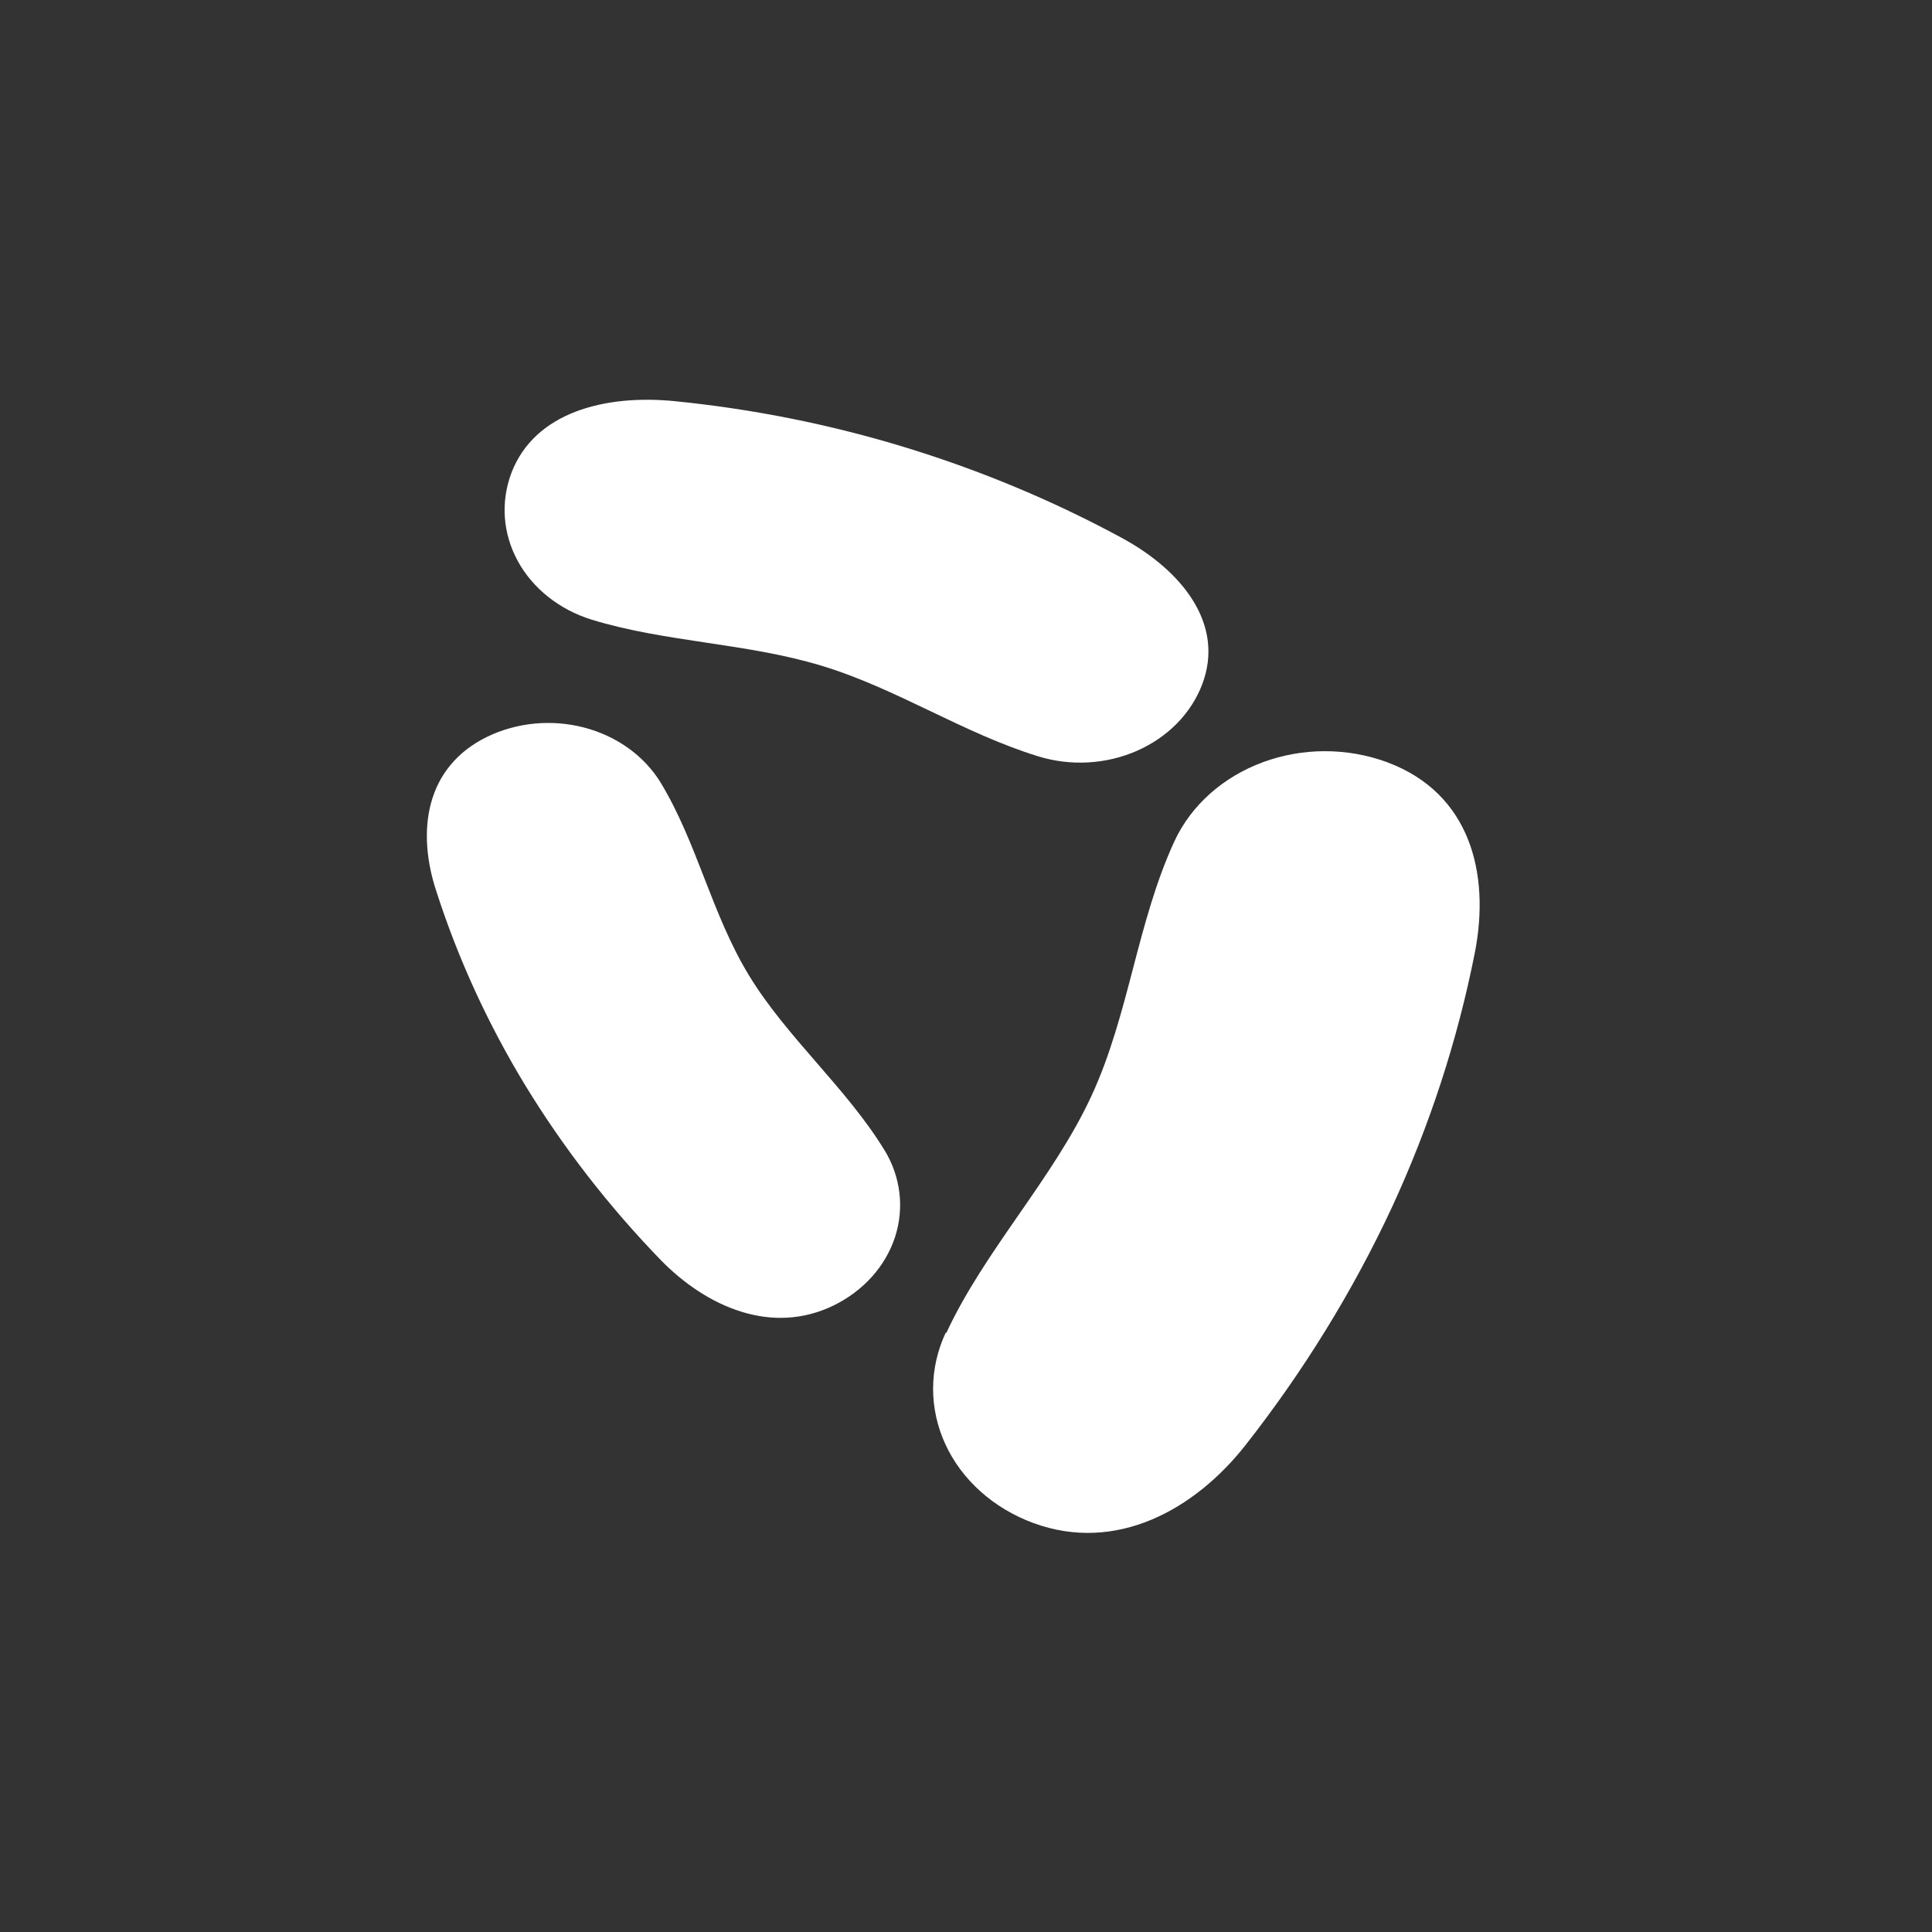
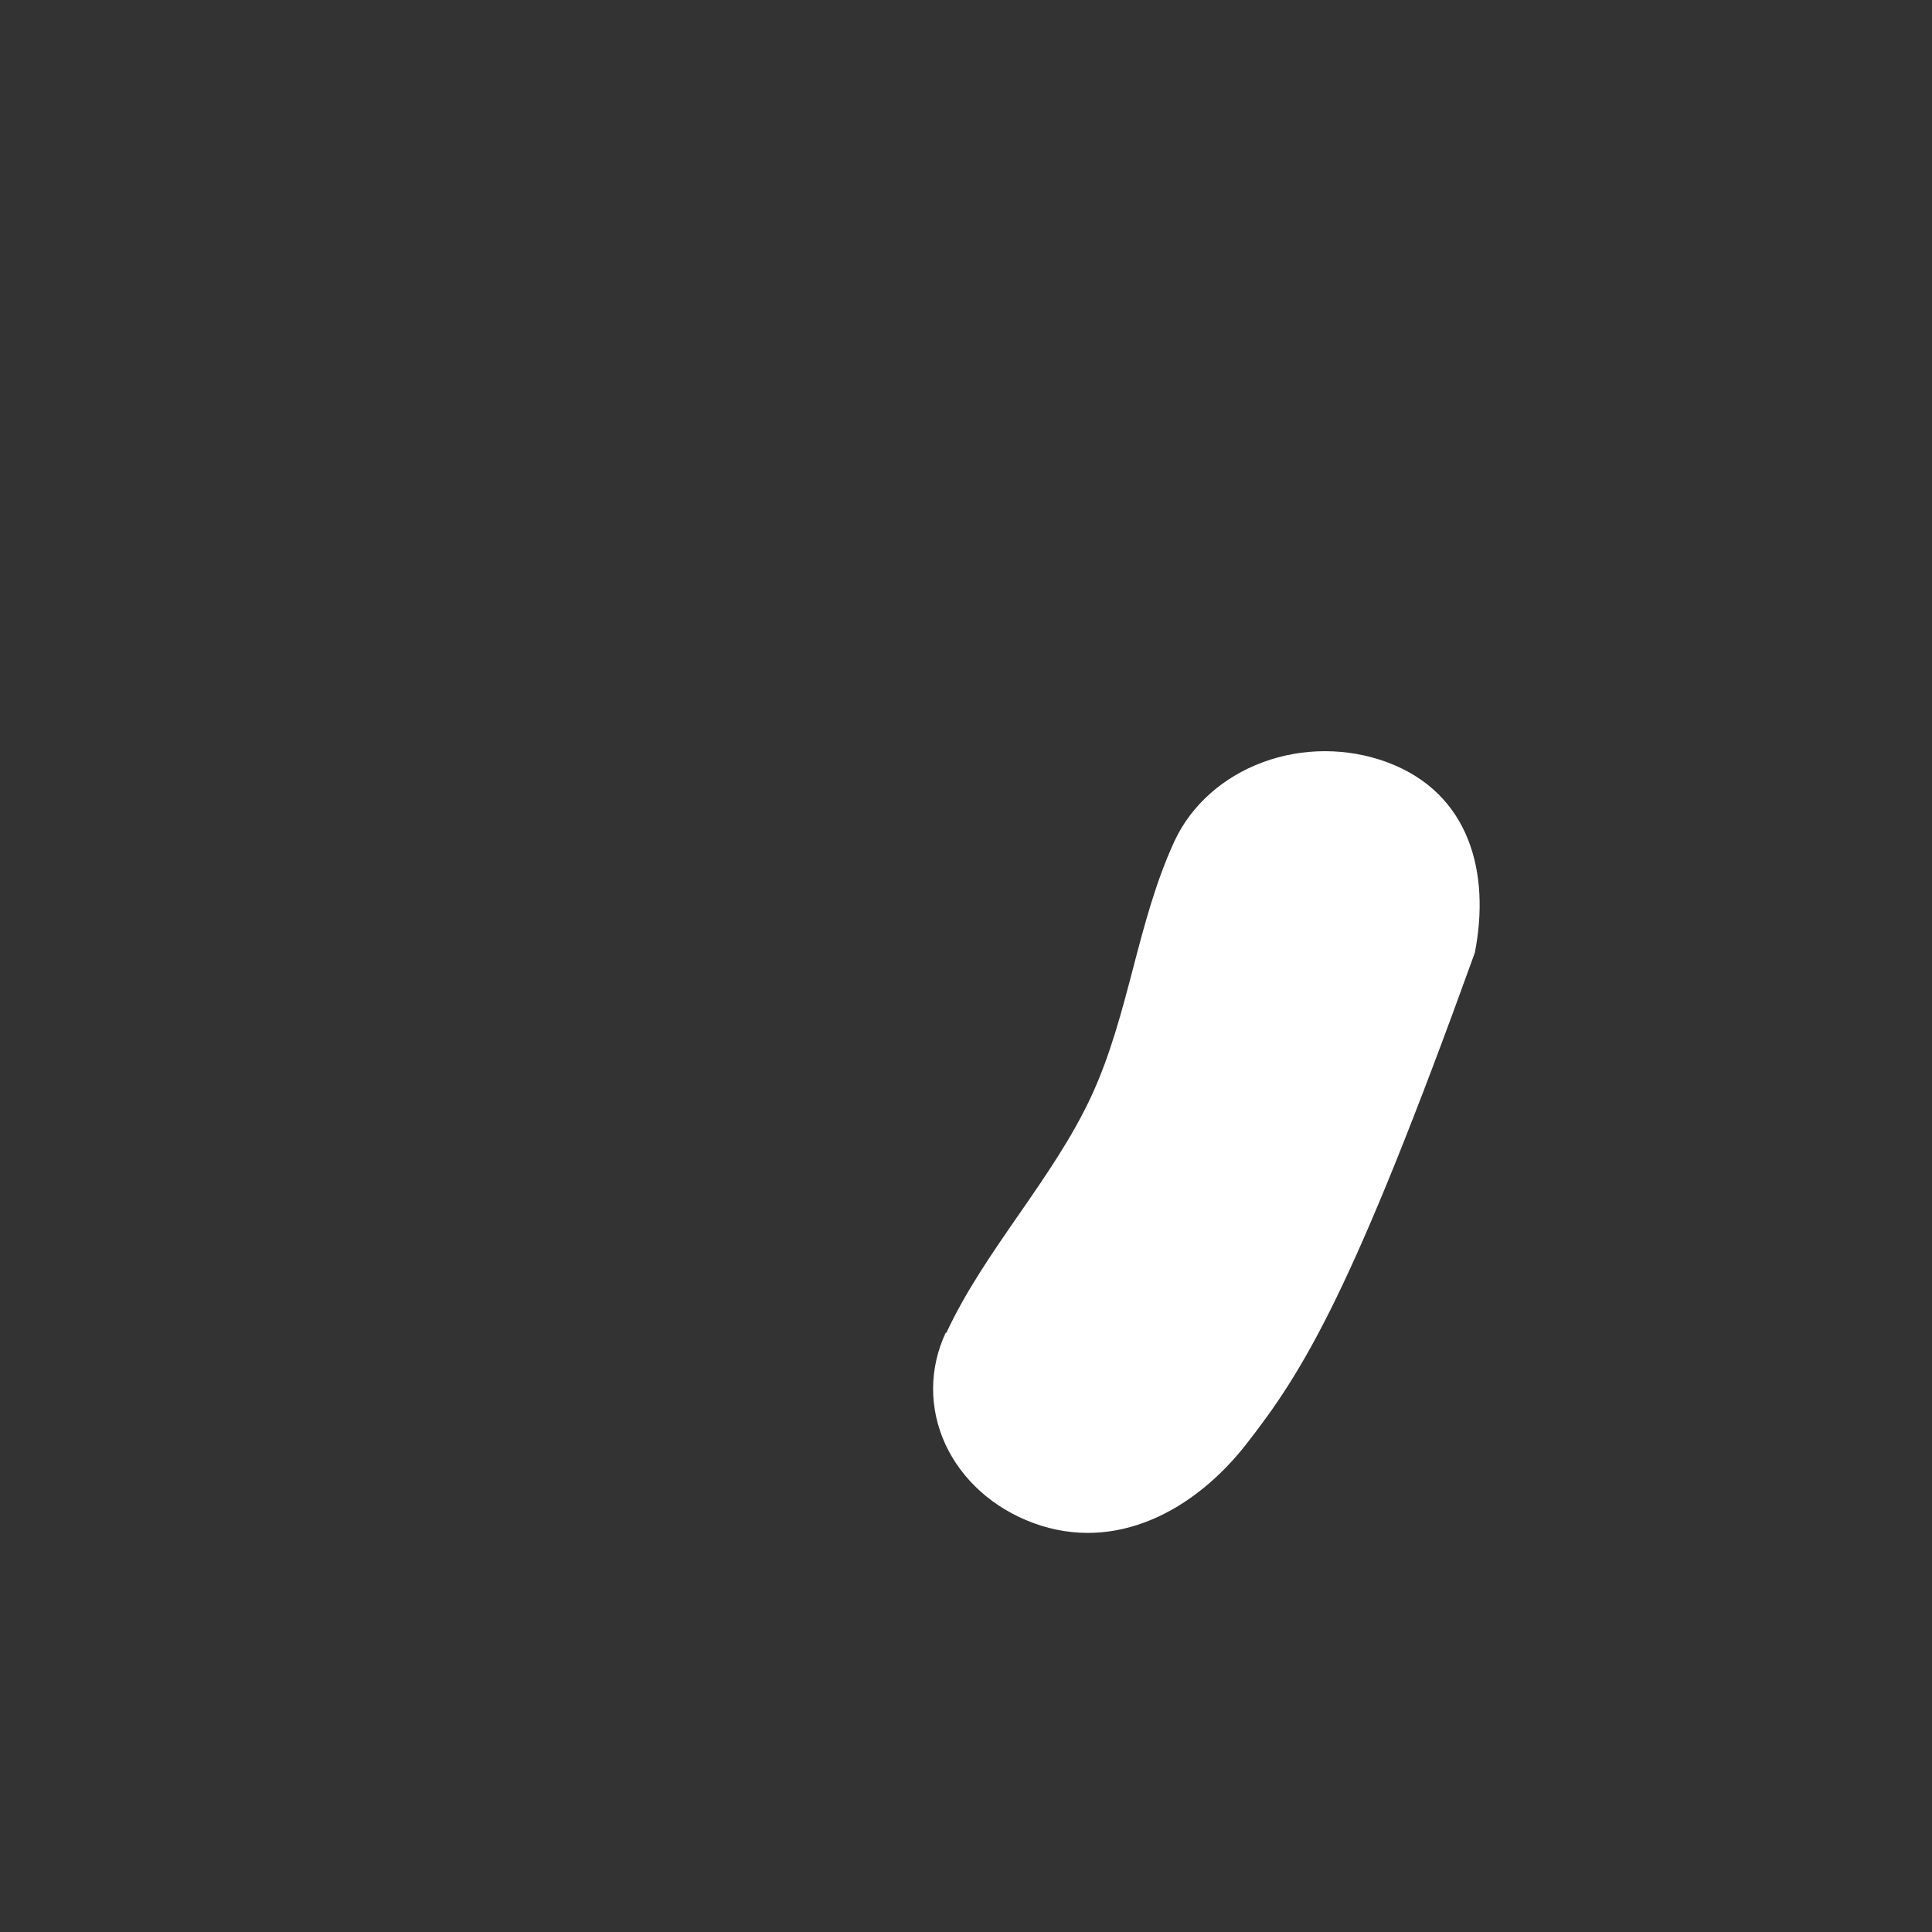
<svg xmlns="http://www.w3.org/2000/svg" width="130" height="130" viewBox="0 0 130 130" fill="none">
  <rect x="0" y="0" width="130" height="130" fill="#333333" stroke="none" />
-   <path d="M69.874 50.896C64.819 49.346 60.337 46.324 55.269 44.792C50.201 43.26 44.772 43.218 39.8 41.692C37.631 41.015 35.849 39.599 34.84 37.75C33.831 35.902 33.677 33.772 34.411 31.823C35.958 27.764 40.665 26.519 45.419 26.995C50.686 27.523 55.873 28.563 60.889 30.095C65.987 31.655 70.883 33.701 75.493 36.199C79.58 38.42 82.428 42.034 80.888 46.062C80.519 47.027 79.942 47.918 79.189 48.684C78.435 49.449 77.521 50.074 76.498 50.523C75.476 50.972 74.364 51.236 73.227 51.3C72.091 51.364 70.951 51.227 69.874 50.896Z" fill="white" />
-   <path d="M59.516 77.396C56.982 73.234 52.936 69.803 50.402 65.641C47.868 61.478 46.928 56.736 44.435 52.629C43.333 50.847 41.49 49.527 39.308 48.956C37.126 48.384 34.78 48.608 32.78 49.577C28.618 51.609 28.012 55.931 29.374 60.014C30.831 64.532 32.831 68.895 35.341 73.026C37.902 77.225 40.957 81.166 44.456 84.781C47.562 87.961 51.948 89.871 56.11 87.833C58.105 86.851 59.584 85.2 60.223 83.242C60.861 81.285 60.607 79.18 59.516 77.39" fill="white" />
-   <path d="M63.674 89.695C66.255 84.128 70.86 79.319 73.442 73.74C75.983 68.247 76.507 62.04 79.041 56.572C80.162 54.176 82.297 52.276 84.978 51.287C87.658 50.297 90.667 50.299 93.346 51.292C98.918 53.367 100.287 58.763 99.238 64.109C98.073 69.999 96.195 75.758 93.639 81.284C91.02 86.891 87.734 92.228 83.837 97.202C80.397 101.596 75.097 104.526 69.532 102.481C68.202 101.99 66.994 101.268 65.978 100.357C64.961 99.446 64.155 98.363 63.608 97.172C63.06 95.98 62.781 94.704 62.786 93.415C62.792 92.127 63.082 90.852 63.64 89.664" fill="white" />
+   <path d="M63.674 89.695C66.255 84.128 70.86 79.319 73.442 73.74C75.983 68.247 76.507 62.04 79.041 56.572C80.162 54.176 82.297 52.276 84.978 51.287C87.658 50.297 90.667 50.299 93.346 51.292C98.918 53.367 100.287 58.763 99.238 64.109C91.02 86.891 87.734 92.228 83.837 97.202C80.397 101.596 75.097 104.526 69.532 102.481C68.202 101.99 66.994 101.268 65.978 100.357C64.961 99.446 64.155 98.363 63.608 97.172C63.06 95.98 62.781 94.704 62.786 93.415C62.792 92.127 63.082 90.852 63.64 89.664" fill="white" />
</svg>